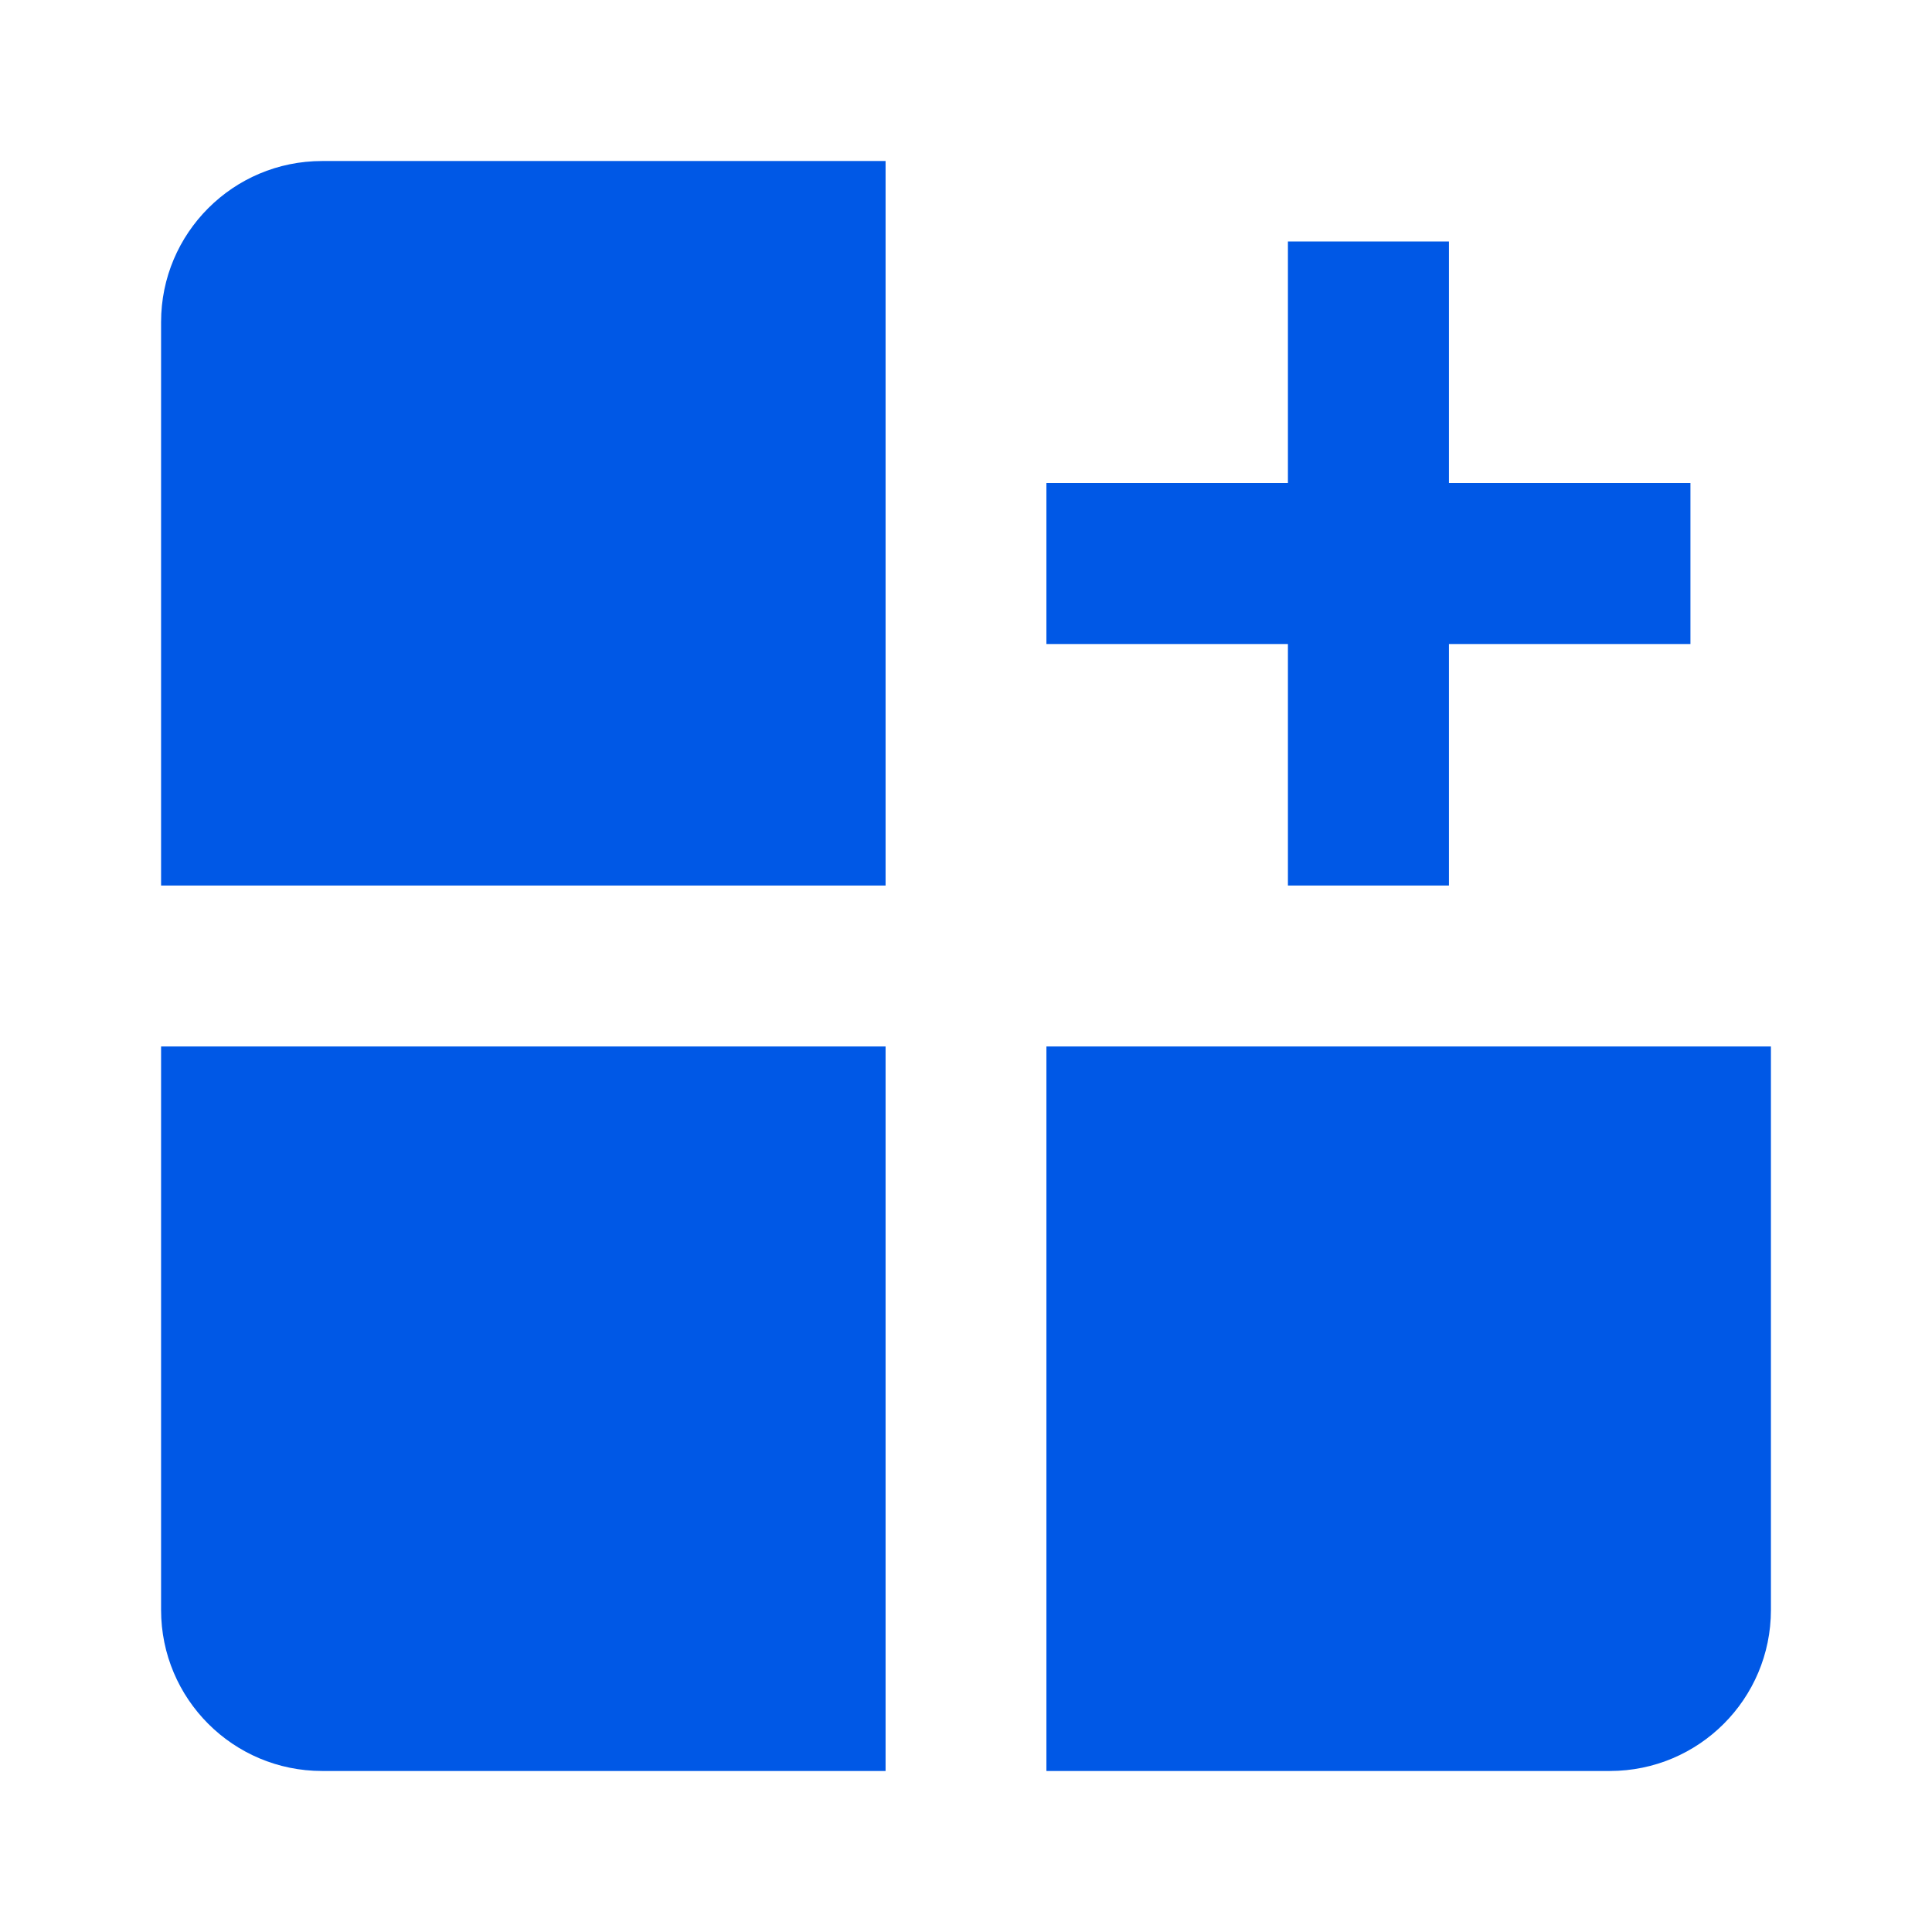
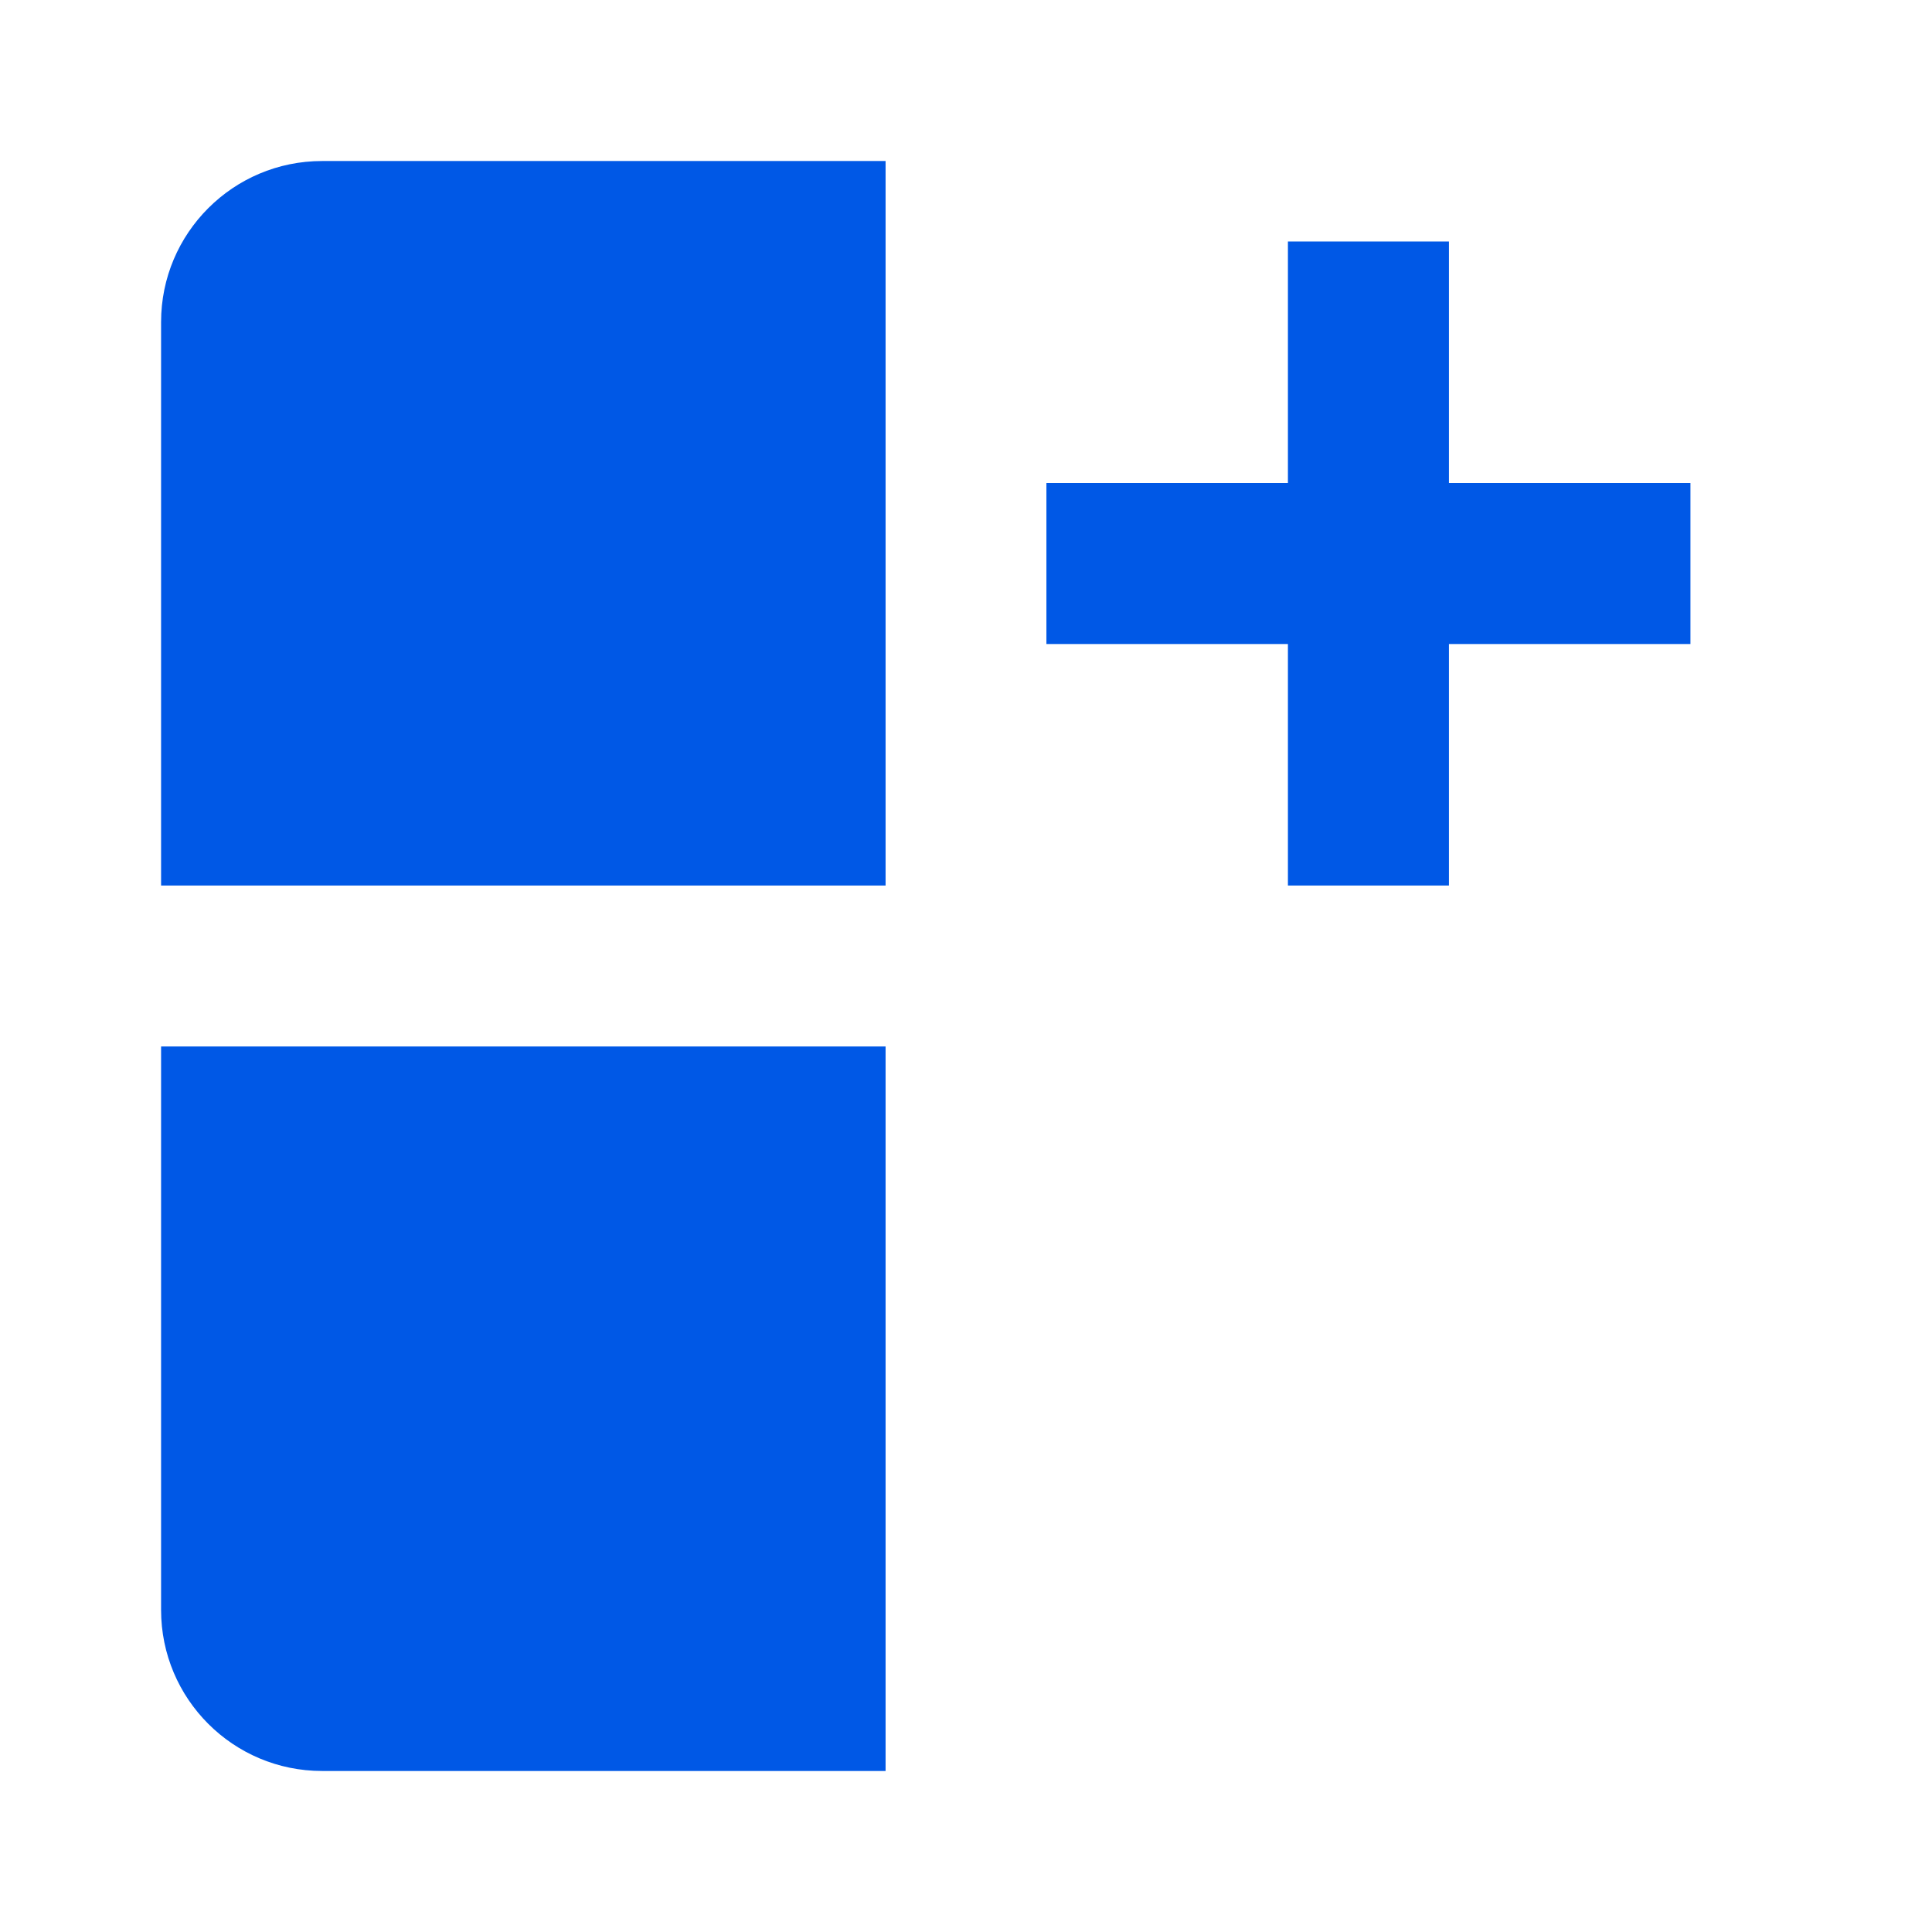
<svg xmlns="http://www.w3.org/2000/svg" width="32" height="32" viewBox="0 0 32 32" fill="none">
  <path d="M21.332 14.667H23.999V10.667H27.999V8H23.999V4H21.332V8H17.332V10.667H21.332V14.667Z" fill="#0058E6" />
  <path d="M2.668 5.334V14.667H14.668V2.667H5.335C3.862 2.667 2.668 3.861 2.668 5.334Z" fill="#0058E6" />
-   <path d="M17.332 17.333V29.333H26.665C28.138 29.333 29.332 28.139 29.332 26.666V17.333H17.332Z" fill="#0058E6" />
  <path d="M2.668 26.666C2.668 28.139 3.862 29.333 5.335 29.333H14.668V17.333H2.668V26.666Z" fill="#0058E6" />
</svg>